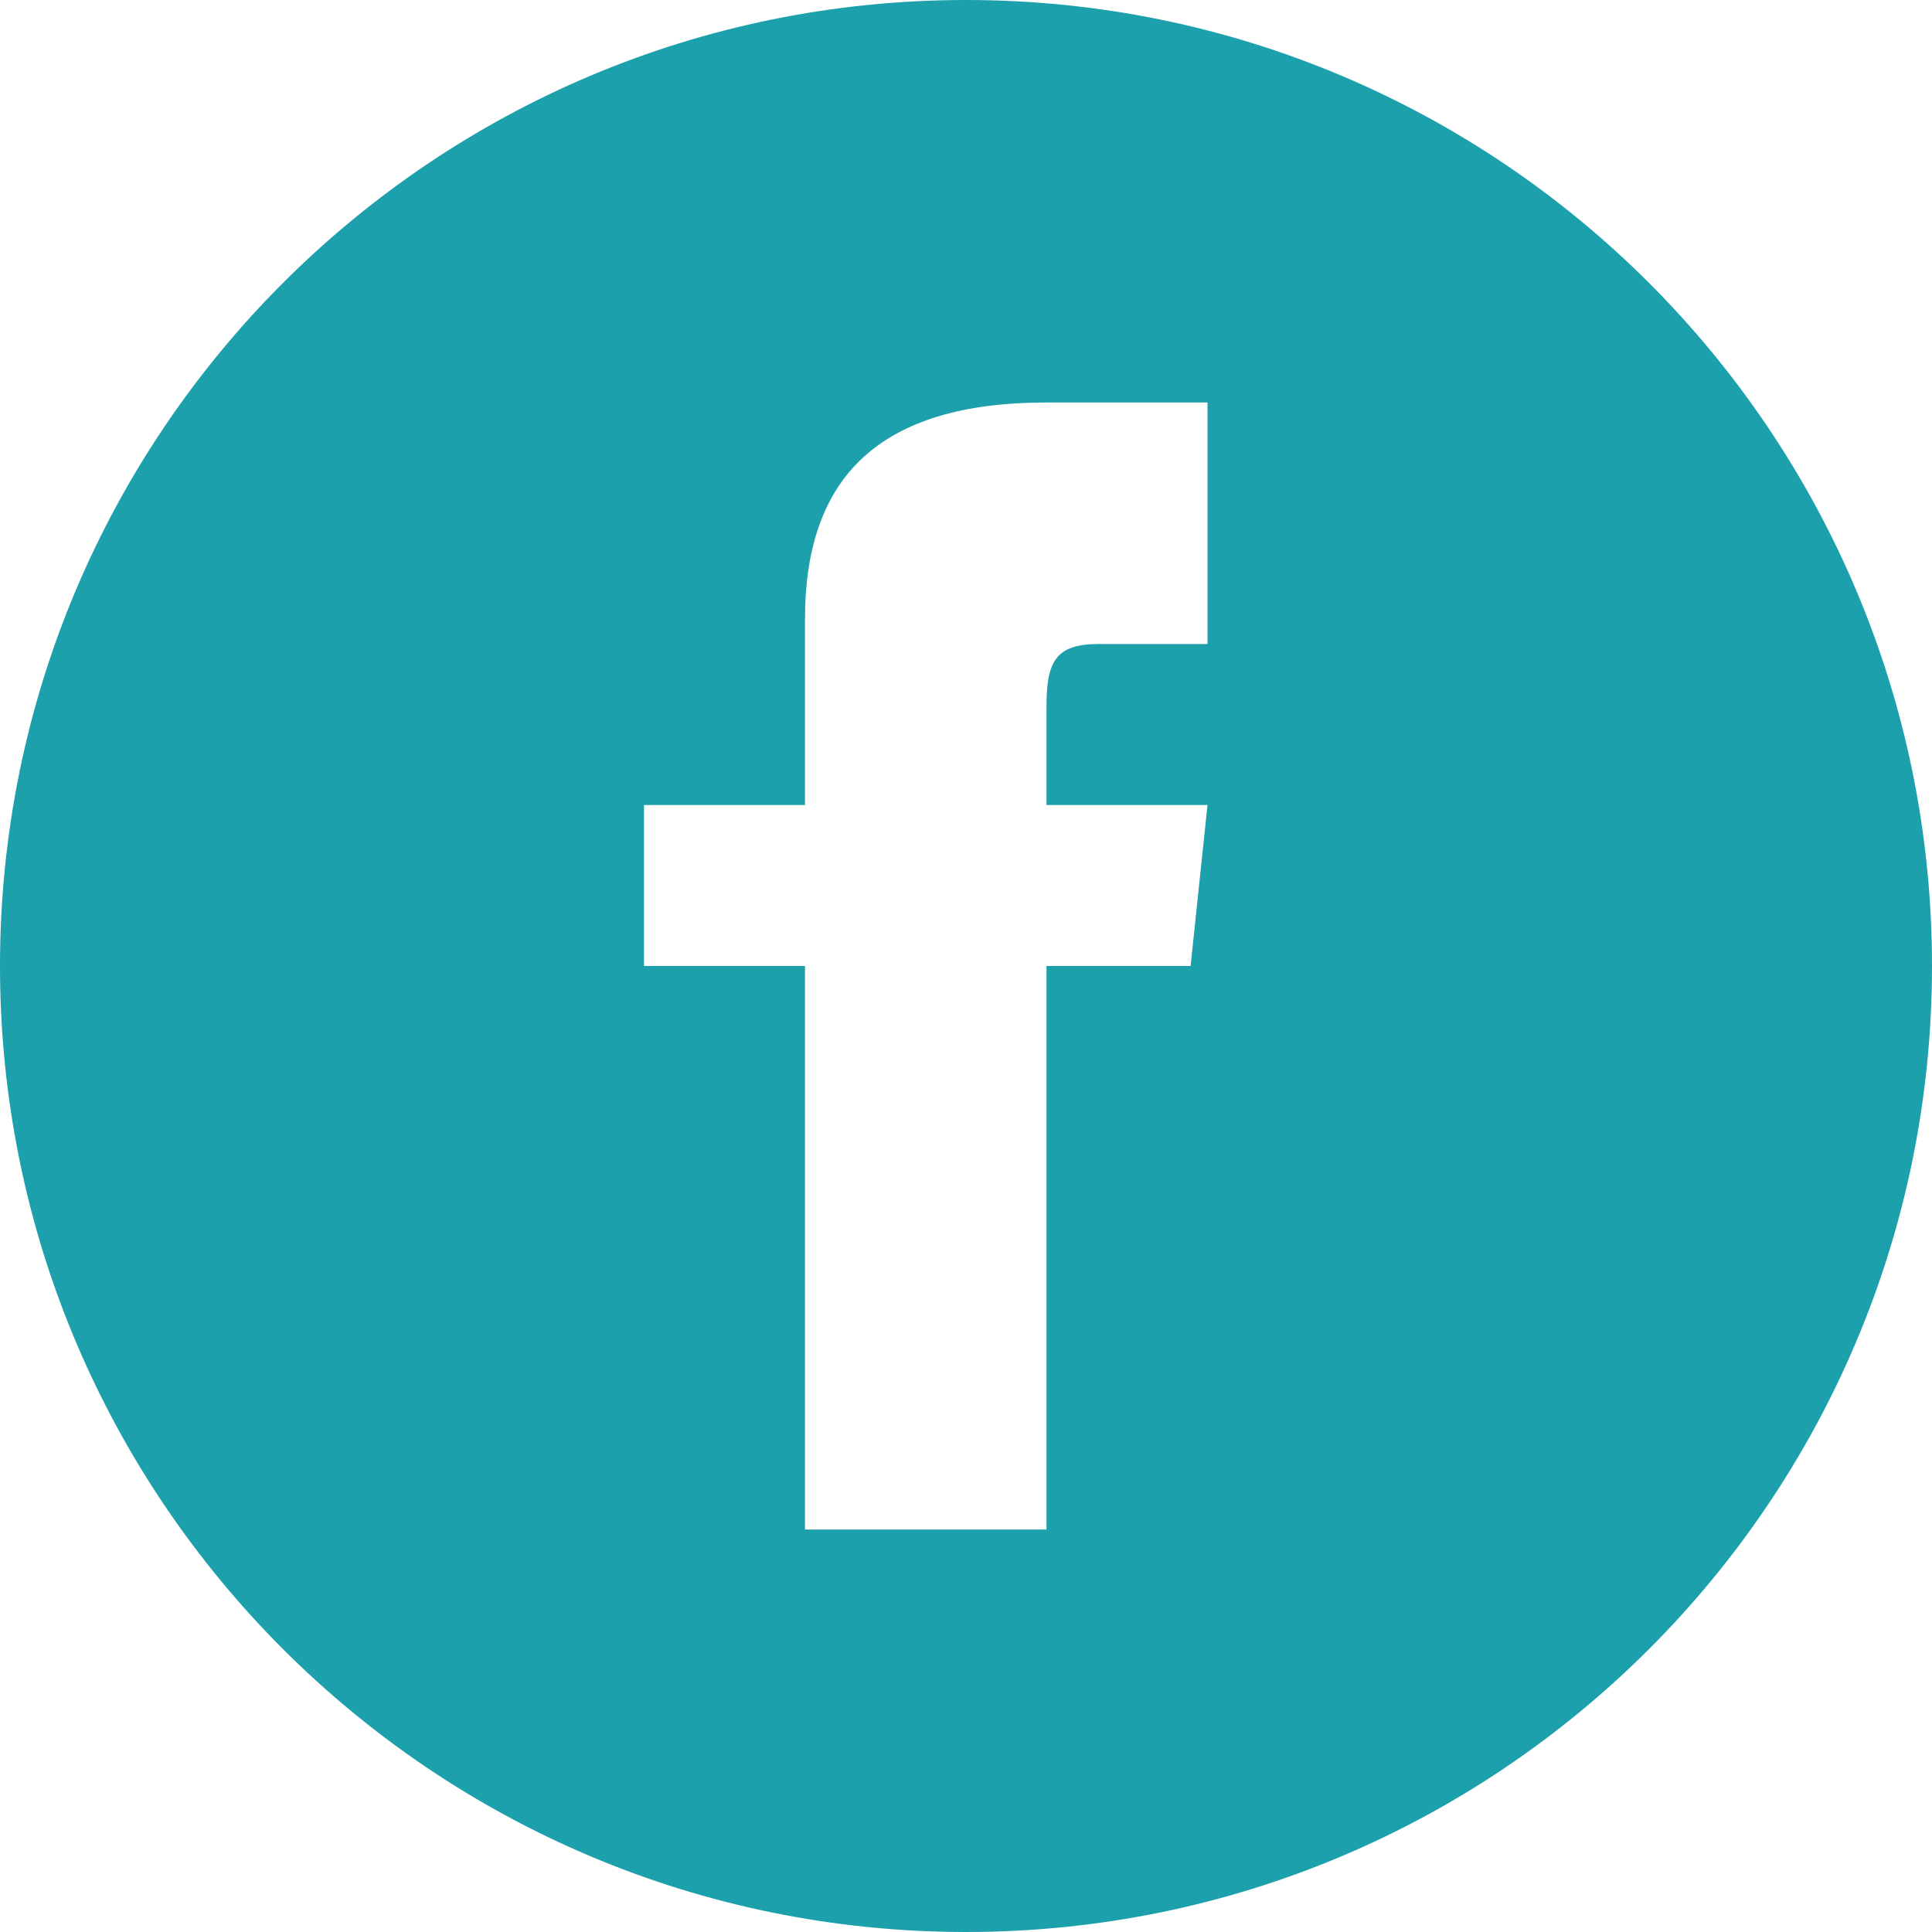
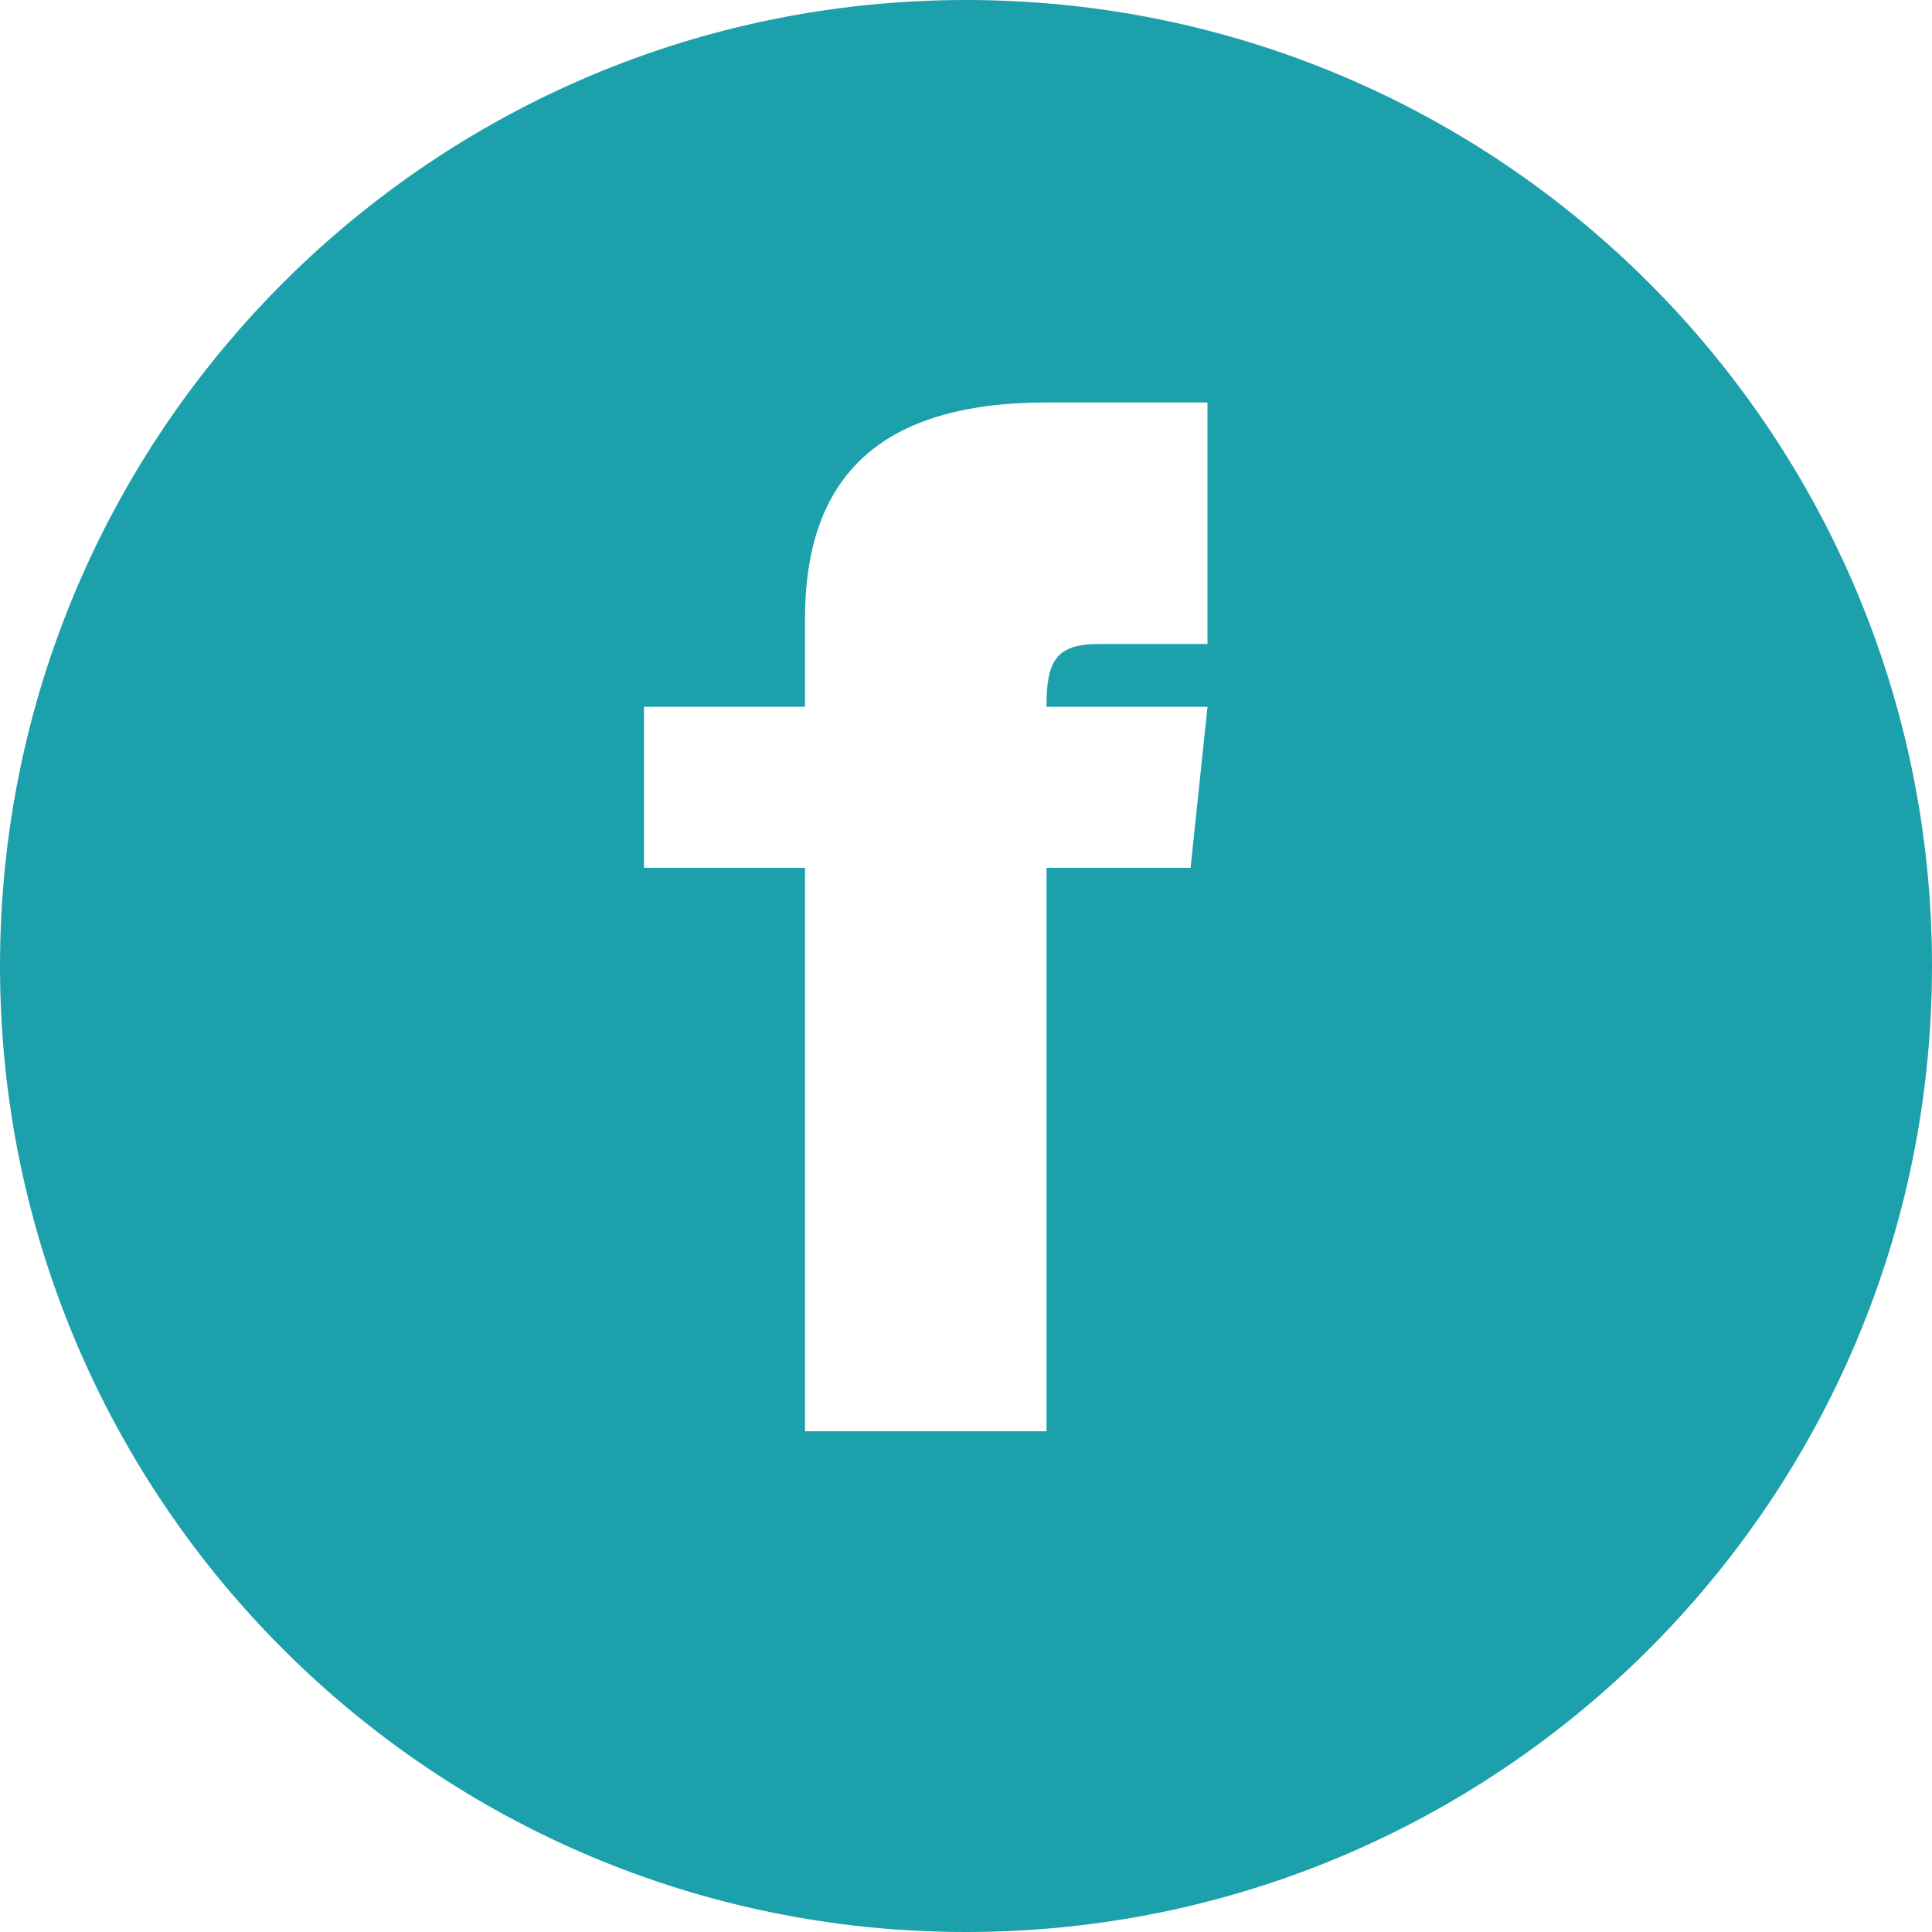
<svg xmlns="http://www.w3.org/2000/svg" viewBox="0 0 24 24">
-   <path d="M12 0C5.373 0 0 5.373 0 12s5.373 12 12 12 12-5.373 12-12S18.627 0 12 0zm3 8h-1.35c-.54 0-.65.22-.65.78V10h2l-.21 2H13v7h-3v-7H8v-2h2V7.69C10 5.92 10.93 5 13 5h2z" fill="#1CA0AC" />
+   <path d="M12 0C5.373 0 0 5.373 0 12s5.373 12 12 12 12-5.373 12-12S18.627 0 12 0zm3 8h-1.35c-.54 0-.65.22-.65.78h2l-.21 2H13v7h-3v-7H8v-2h2V7.69C10 5.92 10.93 5 13 5h2z" fill="#1CA0AC" />
</svg>